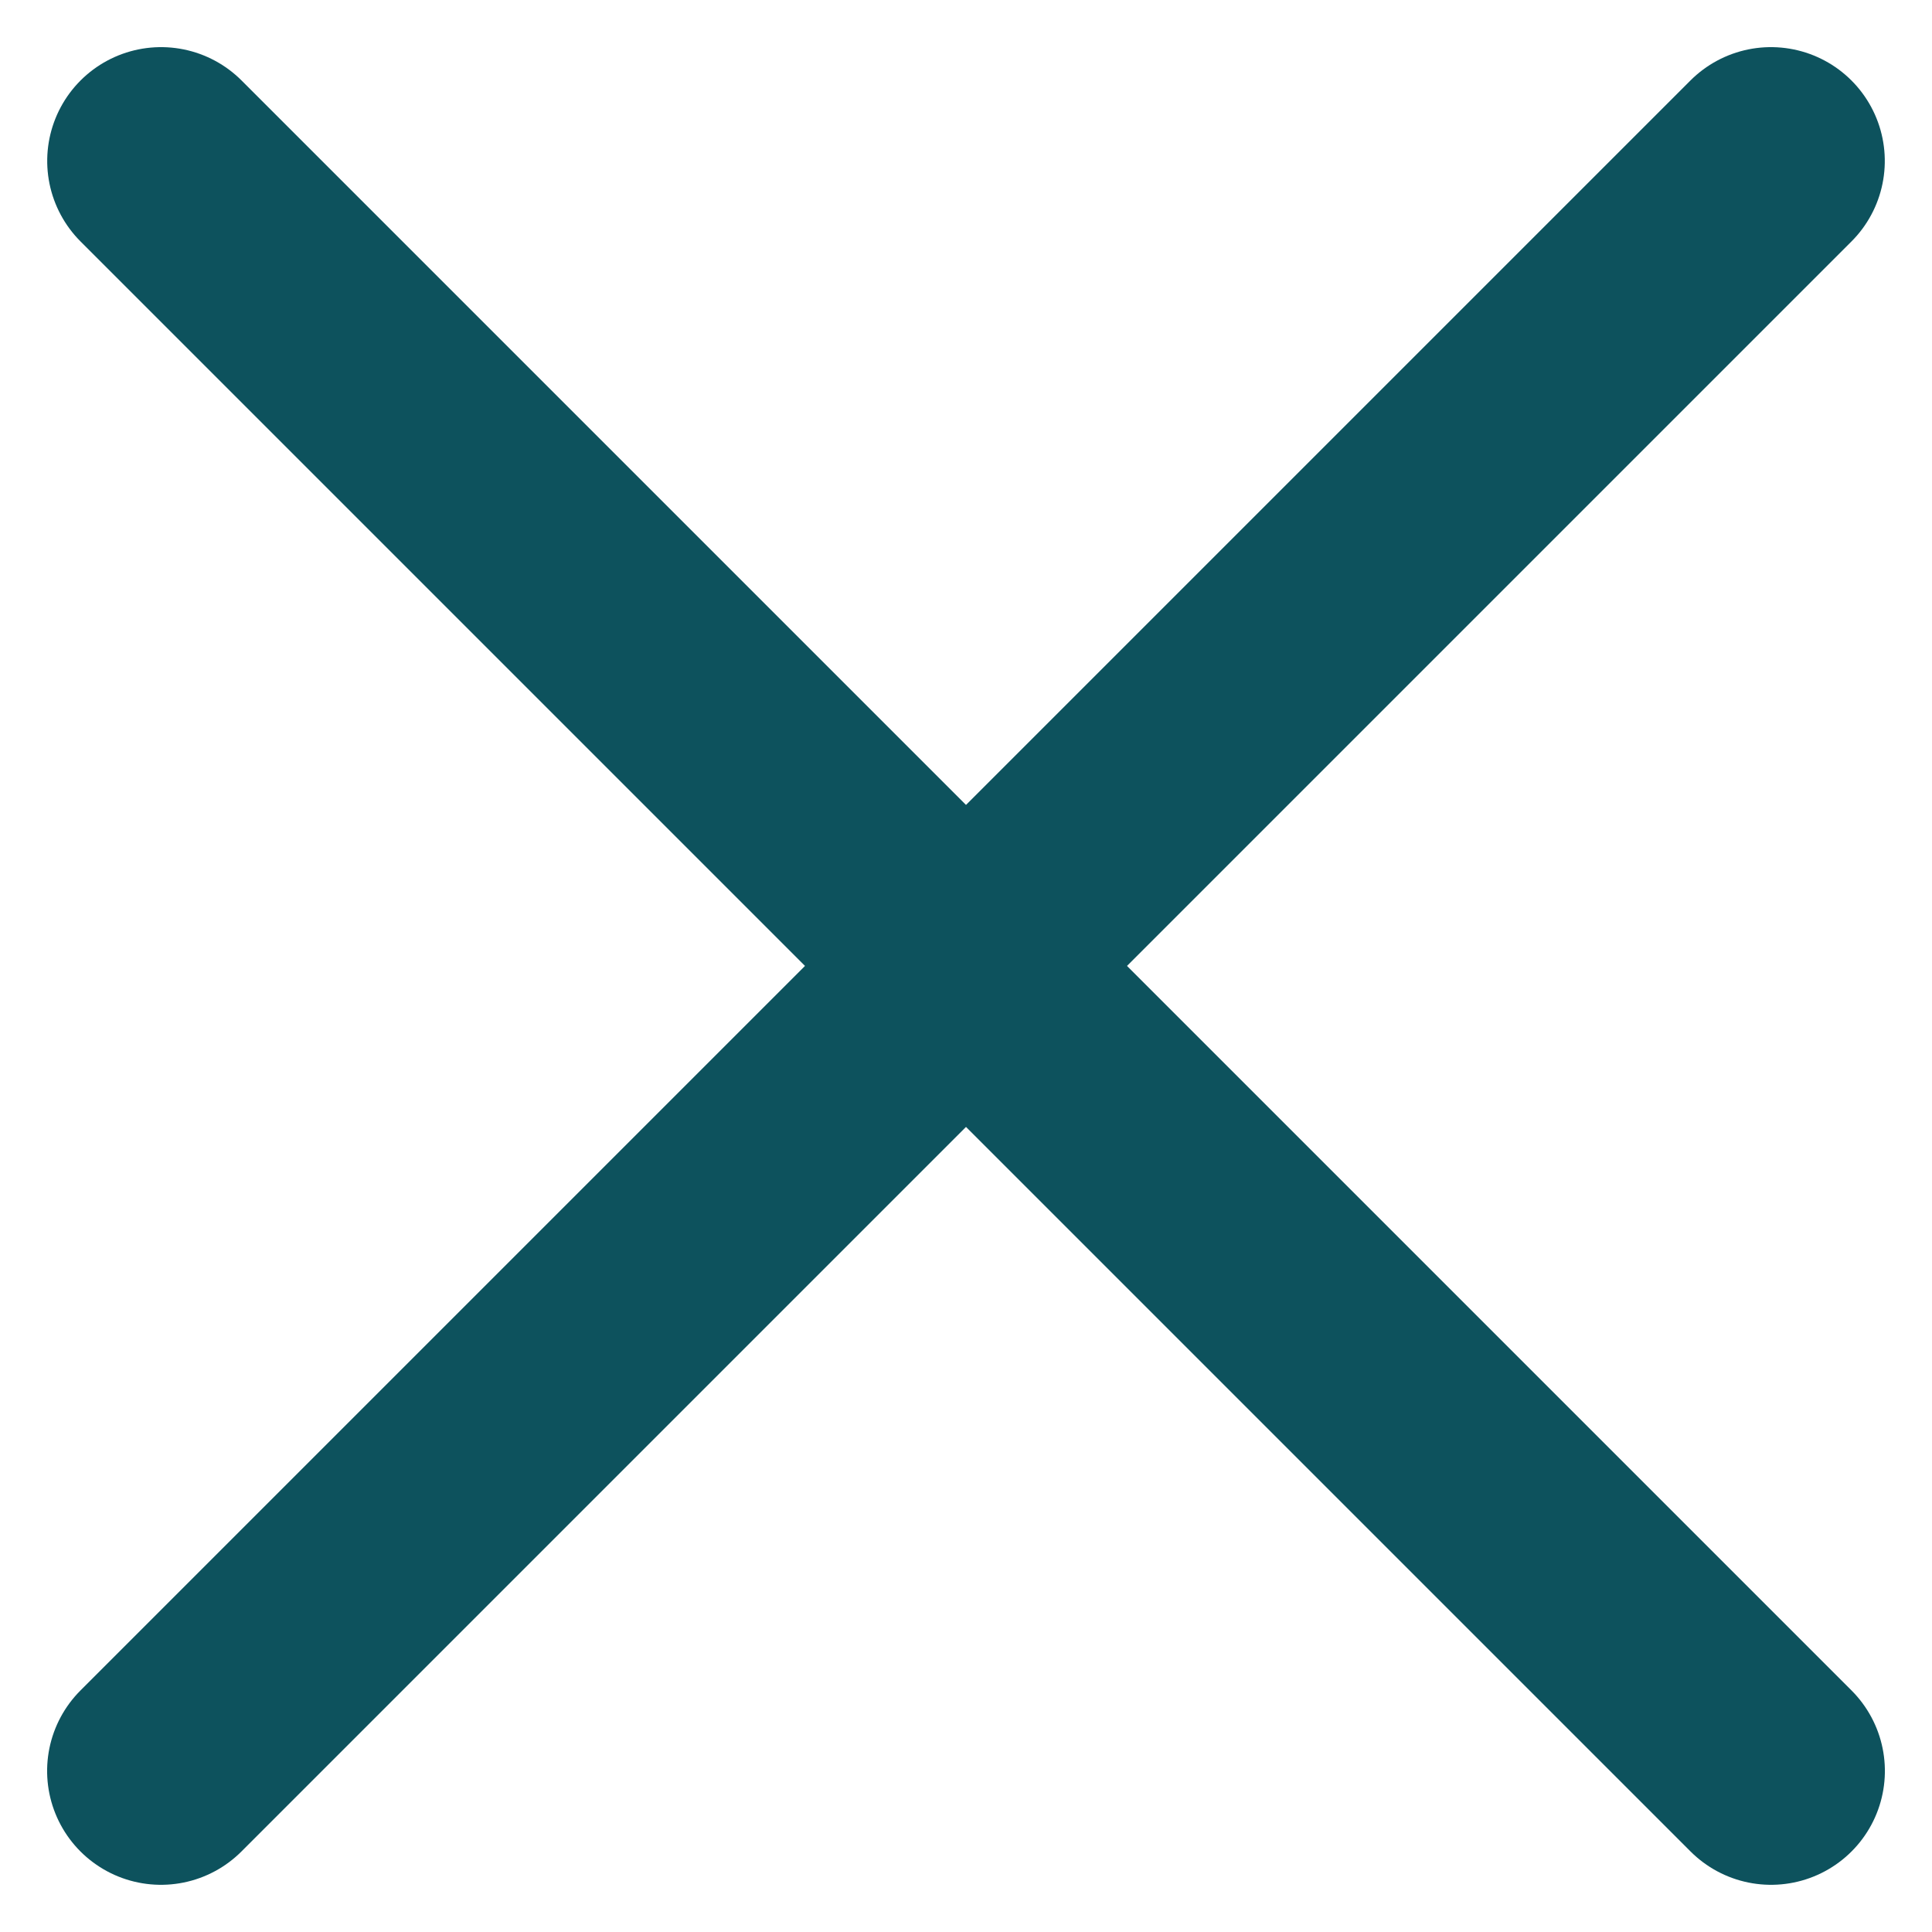
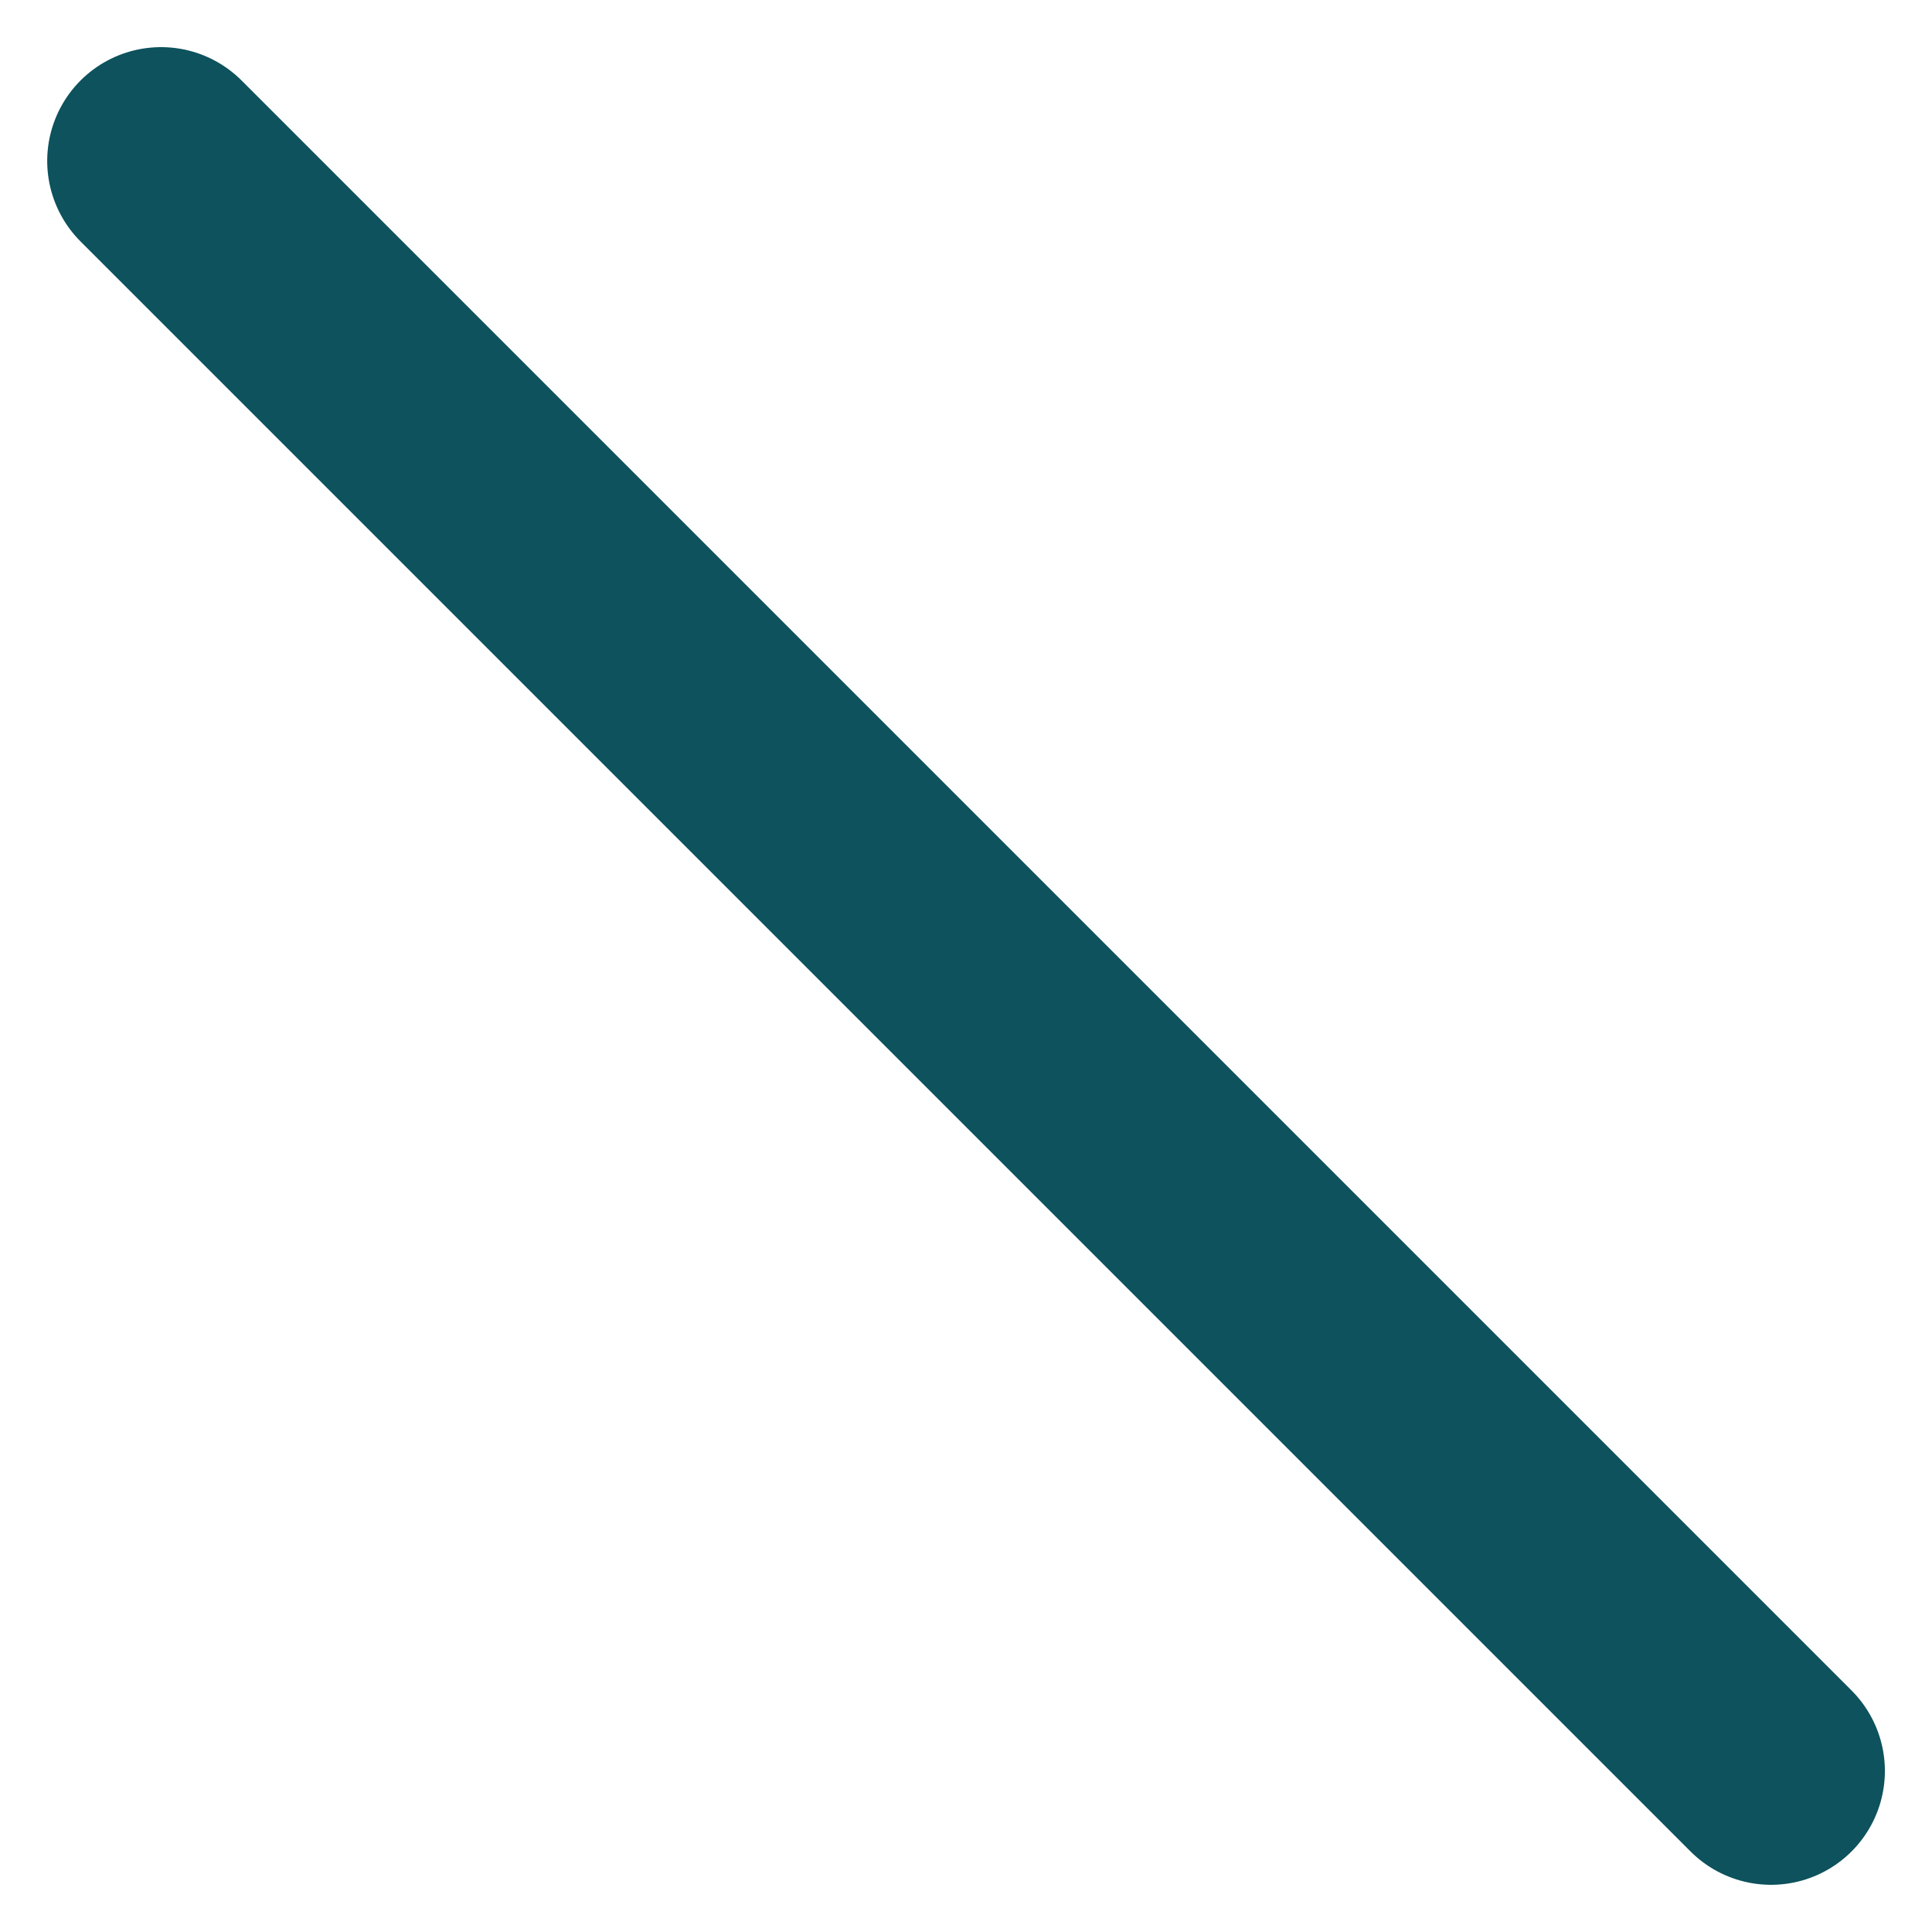
<svg xmlns="http://www.w3.org/2000/svg" width="25.456" height="25.456" viewBox="0 0 25.456 25.456">
  <defs>
    <style>.a{fill:none;stroke:#0d525d;stroke-linecap:round;stroke-width:3px;}</style>
  </defs>
  <g transform="translate(-1581.772 -372.772)">
-     <line class="a" y1="30" transform="translate(1605.106 374.893) rotate(45)" />
    <line class="a" x2="30" transform="translate(1583.894 374.893) rotate(45)" />
  </g>
</svg>